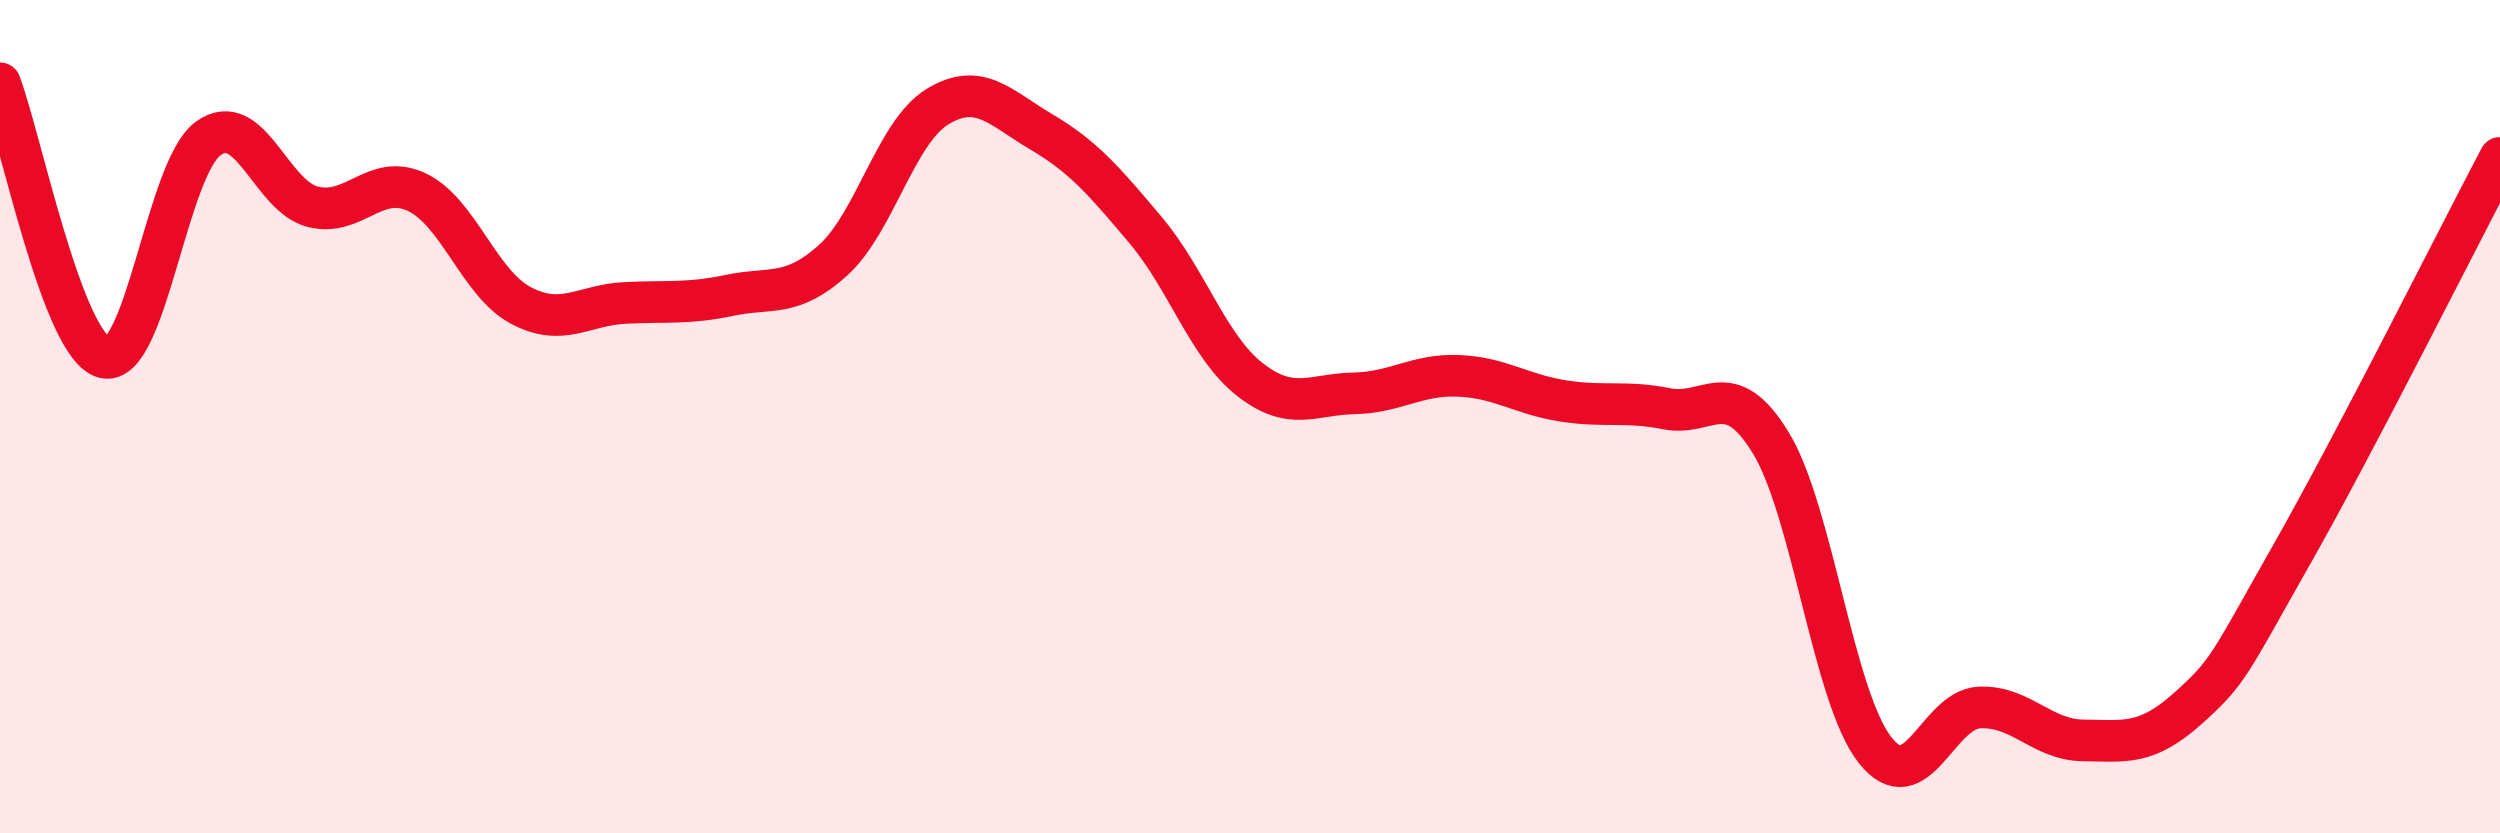
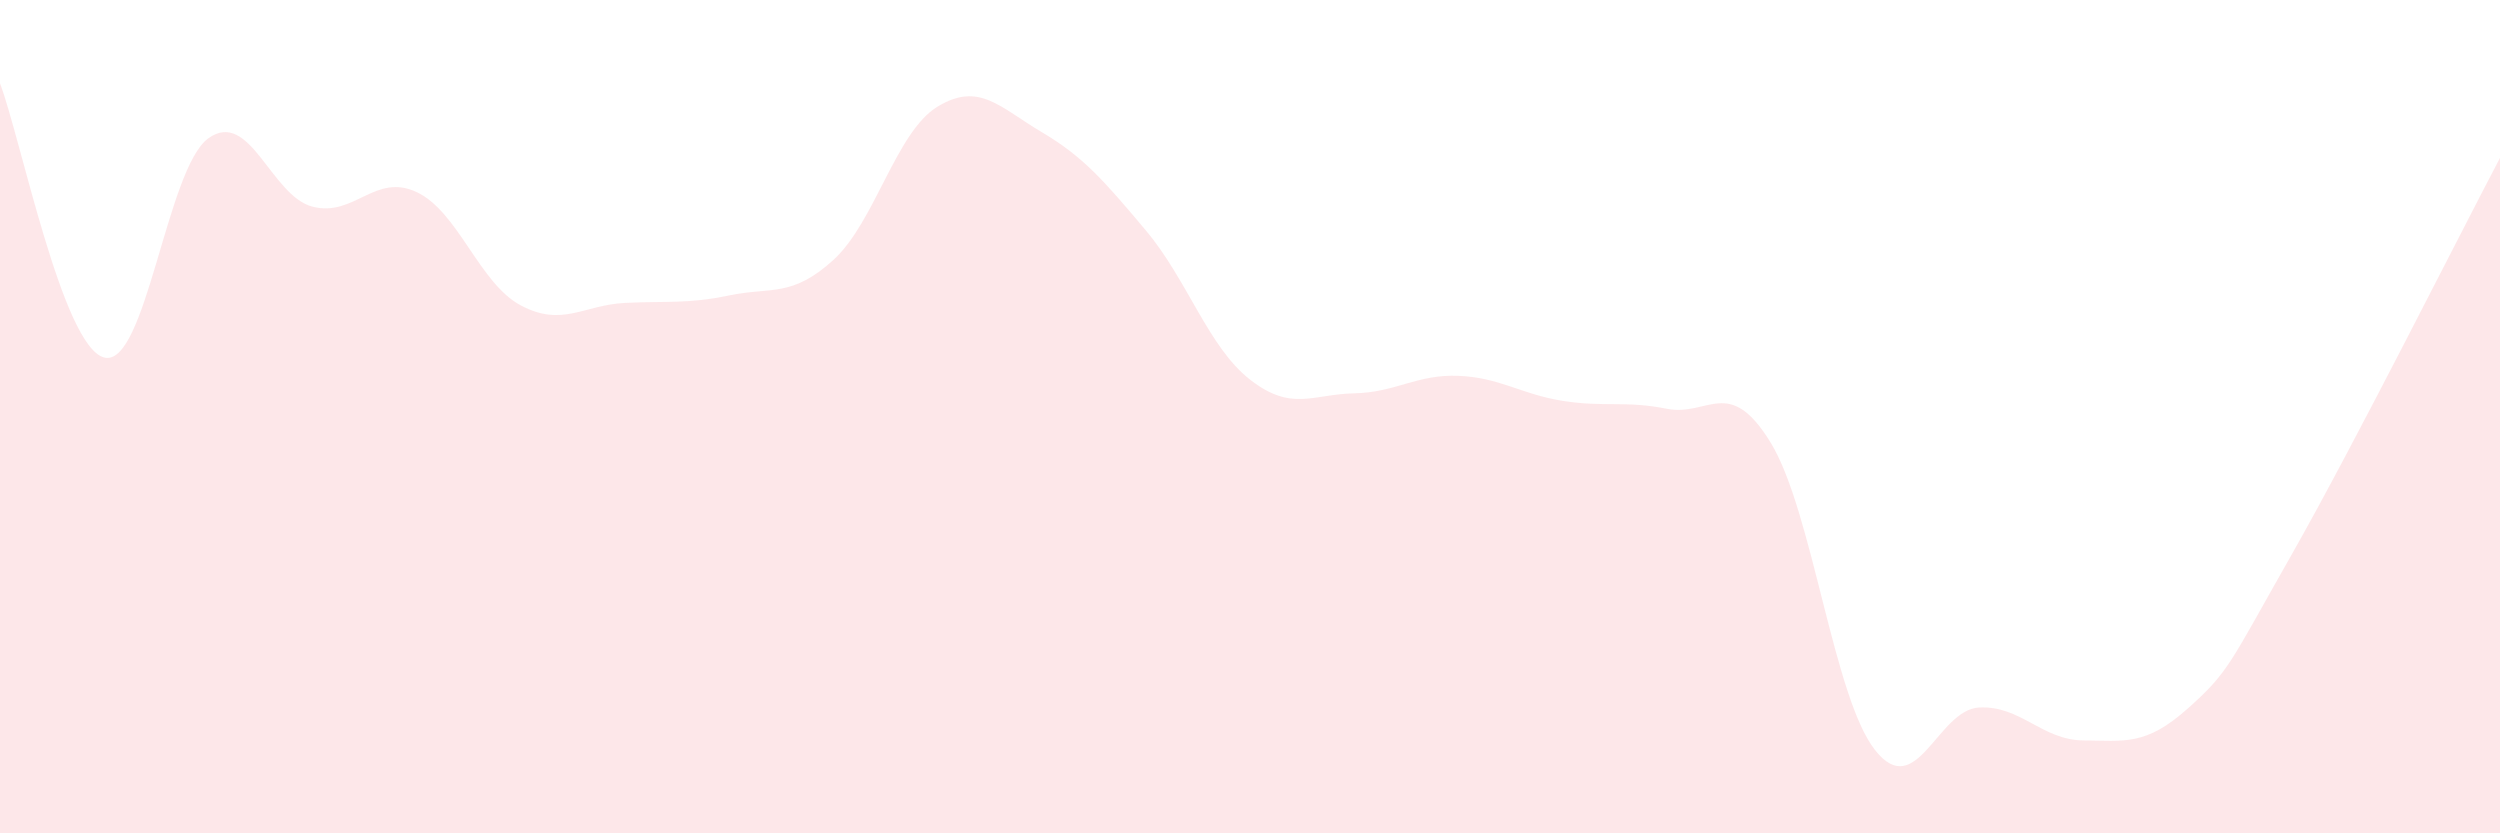
<svg xmlns="http://www.w3.org/2000/svg" width="60" height="20" viewBox="0 0 60 20">
  <path d="M 0,2 C 0.5,3.32 1.5,8.32 2.5,8.58 C 3.5,8.84 4,4.04 5,3.32 C 6,2.6 6.5,4.7 7.5,4.96 C 8.5,5.22 9,4.14 10,4.61 C 11,5.08 11.5,6.8 12.5,7.33 C 13.5,7.86 14,7.32 15,7.27 C 16,7.22 16.5,7.3 17.5,7.09 C 18.5,6.88 19,7.15 20,6.24 C 21,5.33 21.5,3.17 22.5,2.56 C 23.5,1.95 24,2.58 25,3.17 C 26,3.76 26.5,4.34 27.5,5.53 C 28.5,6.72 29,8.33 30,9.11 C 31,9.89 31.5,9.46 32.5,9.44 C 33.5,9.42 34,8.98 35,9.02 C 36,9.06 36.5,9.46 37.5,9.62 C 38.5,9.78 39,9.61 40,9.81 C 41,10.01 41.5,8.99 42.5,10.63 C 43.5,12.27 44,16.73 45,18 C 46,19.27 46.5,17.03 47.5,16.98 C 48.5,16.93 49,17.76 50,17.77 C 51,17.78 51.5,17.9 52.5,17.01 C 53.5,16.12 53.5,15.95 55,13.31 C 56.5,10.67 59,5.69 60,3.79L60 20L0 20Z" fill="#EB0A25" opacity="0.1" stroke-linecap="round" stroke-linejoin="round" />
-   <path d="M 0,2 C 0.5,3.32 1.5,8.32 2.5,8.58 C 3.5,8.84 4,4.04 5,3.32 C 6,2.6 6.5,4.7 7.5,4.96 C 8.5,5.22 9,4.14 10,4.61 C 11,5.08 11.5,6.8 12.5,7.33 C 13.5,7.86 14,7.32 15,7.27 C 16,7.22 16.5,7.3 17.5,7.09 C 18.5,6.88 19,7.15 20,6.24 C 21,5.33 21.5,3.17 22.5,2.56 C 23.5,1.95 24,2.58 25,3.17 C 26,3.76 26.5,4.34 27.5,5.53 C 28.5,6.72 29,8.33 30,9.11 C 31,9.89 31.5,9.46 32.5,9.44 C 33.5,9.42 34,8.98 35,9.02 C 36,9.06 36.5,9.46 37.5,9.62 C 38.5,9.78 39,9.61 40,9.81 C 41,10.01 41.5,8.99 42.5,10.63 C 43.5,12.27 44,16.73 45,18 C 46,19.27 46.5,17.03 47.5,16.98 C 48.5,16.93 49,17.76 50,17.77 C 51,17.78 51.5,17.9 52.5,17.01 C 53.5,16.12 53.5,15.95 55,13.31 C 56.5,10.67 59,5.69 60,3.79" stroke="#EB0A25" stroke-width="1" fill="none" stroke-linecap="round" stroke-linejoin="round" />
</svg>